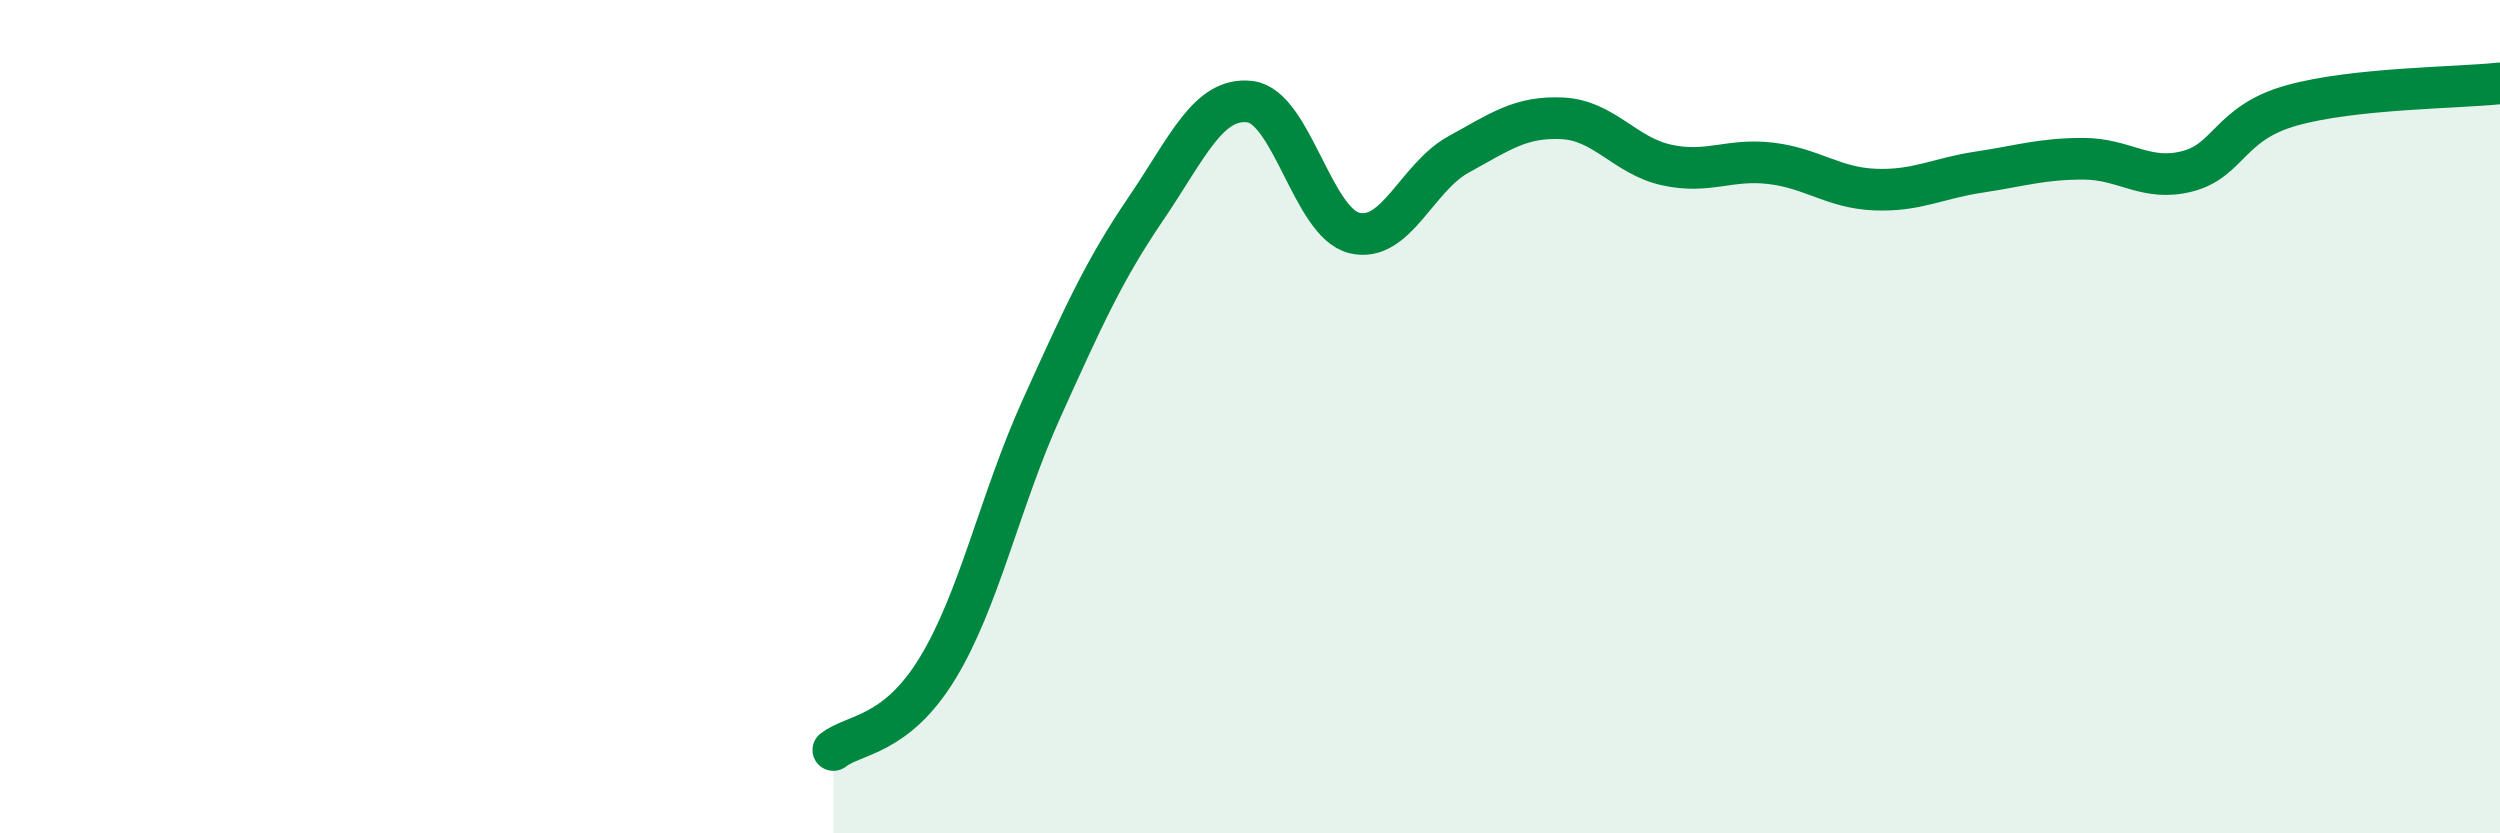
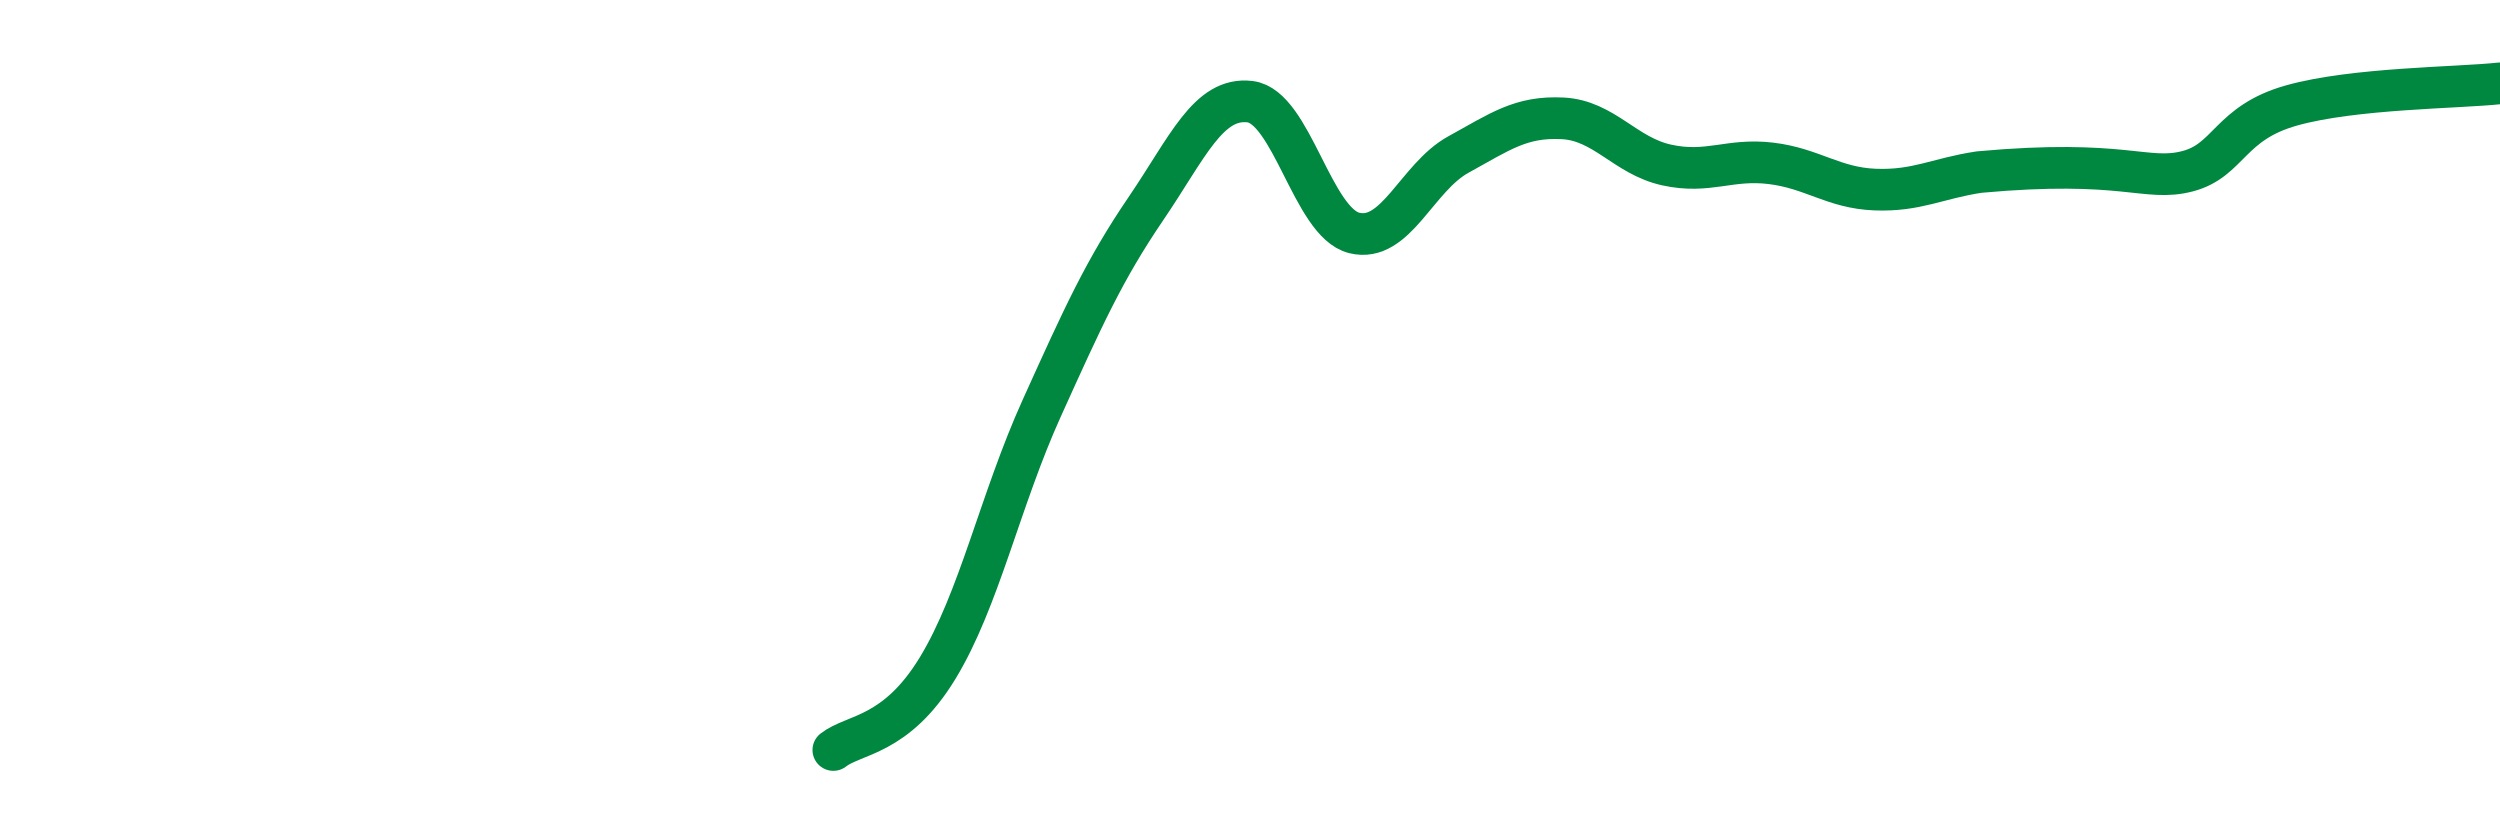
<svg xmlns="http://www.w3.org/2000/svg" width="60" height="20" viewBox="0 0 60 20">
-   <path d="M 20,18 C 20.5,17.61 21.5,17.68 22.5,16.04 C 23.5,14.4 24,12.01 25,9.8 C 26,7.59 26.5,6.48 27.5,5.01 C 28.5,3.54 29,2.32 30,2.44 C 31,2.56 31.5,5.34 32.5,5.59 C 33.5,5.84 34,4.26 35,3.71 C 36,3.16 36.5,2.79 37.5,2.84 C 38.5,2.89 39,3.74 40,3.96 C 41,4.18 41.5,3.8 42.5,3.92 C 43.5,4.04 44,4.51 45,4.55 C 46,4.59 46.5,4.28 47.5,4.13 C 48.5,3.98 49,3.81 50,3.81 C 51,3.81 51.5,4.37 52.5,4.11 C 53.5,3.85 53.5,2.95 55,2.53 C 56.5,2.11 59,2.11 60,2L60 20L20 20Z" fill="#008740" opacity="0.1" stroke-linecap="round" stroke-linejoin="round" />
-   <path d="M 20,18 C 20.5,17.61 21.5,17.68 22.5,16.04 C 23.5,14.4 24,12.01 25,9.8 C 26,7.59 26.5,6.48 27.5,5.01 C 28.5,3.54 29,2.32 30,2.44 C 31,2.56 31.5,5.34 32.5,5.59 C 33.5,5.84 34,4.26 35,3.71 C 36,3.16 36.5,2.79 37.5,2.84 C 38.5,2.89 39,3.74 40,3.96 C 41,4.18 41.5,3.8 42.5,3.92 C 43.5,4.04 44,4.51 45,4.55 C 46,4.59 46.5,4.28 47.5,4.13 C 48.5,3.98 49,3.81 50,3.81 C 51,3.81 51.5,4.37 52.5,4.11 C 53.5,3.85 53.5,2.95 55,2.53 C 56.5,2.11 59,2.11 60,2" stroke="#008740" stroke-width="1" fill="none" stroke-linecap="round" stroke-linejoin="round" />
+   <path d="M 20,18 C 20.5,17.61 21.5,17.68 22.5,16.04 C 23.5,14.4 24,12.01 25,9.8 C 26,7.59 26.5,6.48 27.5,5.01 C 28.5,3.54 29,2.32 30,2.44 C 31,2.56 31.5,5.34 32.5,5.59 C 33.5,5.84 34,4.26 35,3.71 C 36,3.16 36.5,2.79 37.5,2.84 C 38.5,2.89 39,3.74 40,3.96 C 41,4.18 41.5,3.8 42.5,3.92 C 43.5,4.04 44,4.51 45,4.55 C 46,4.59 46.5,4.28 47.5,4.13 C 51,3.81 51.5,4.37 52.5,4.11 C 53.5,3.85 53.5,2.95 55,2.53 C 56.5,2.11 59,2.11 60,2" stroke="#008740" stroke-width="1" fill="none" stroke-linecap="round" stroke-linejoin="round" />
</svg>